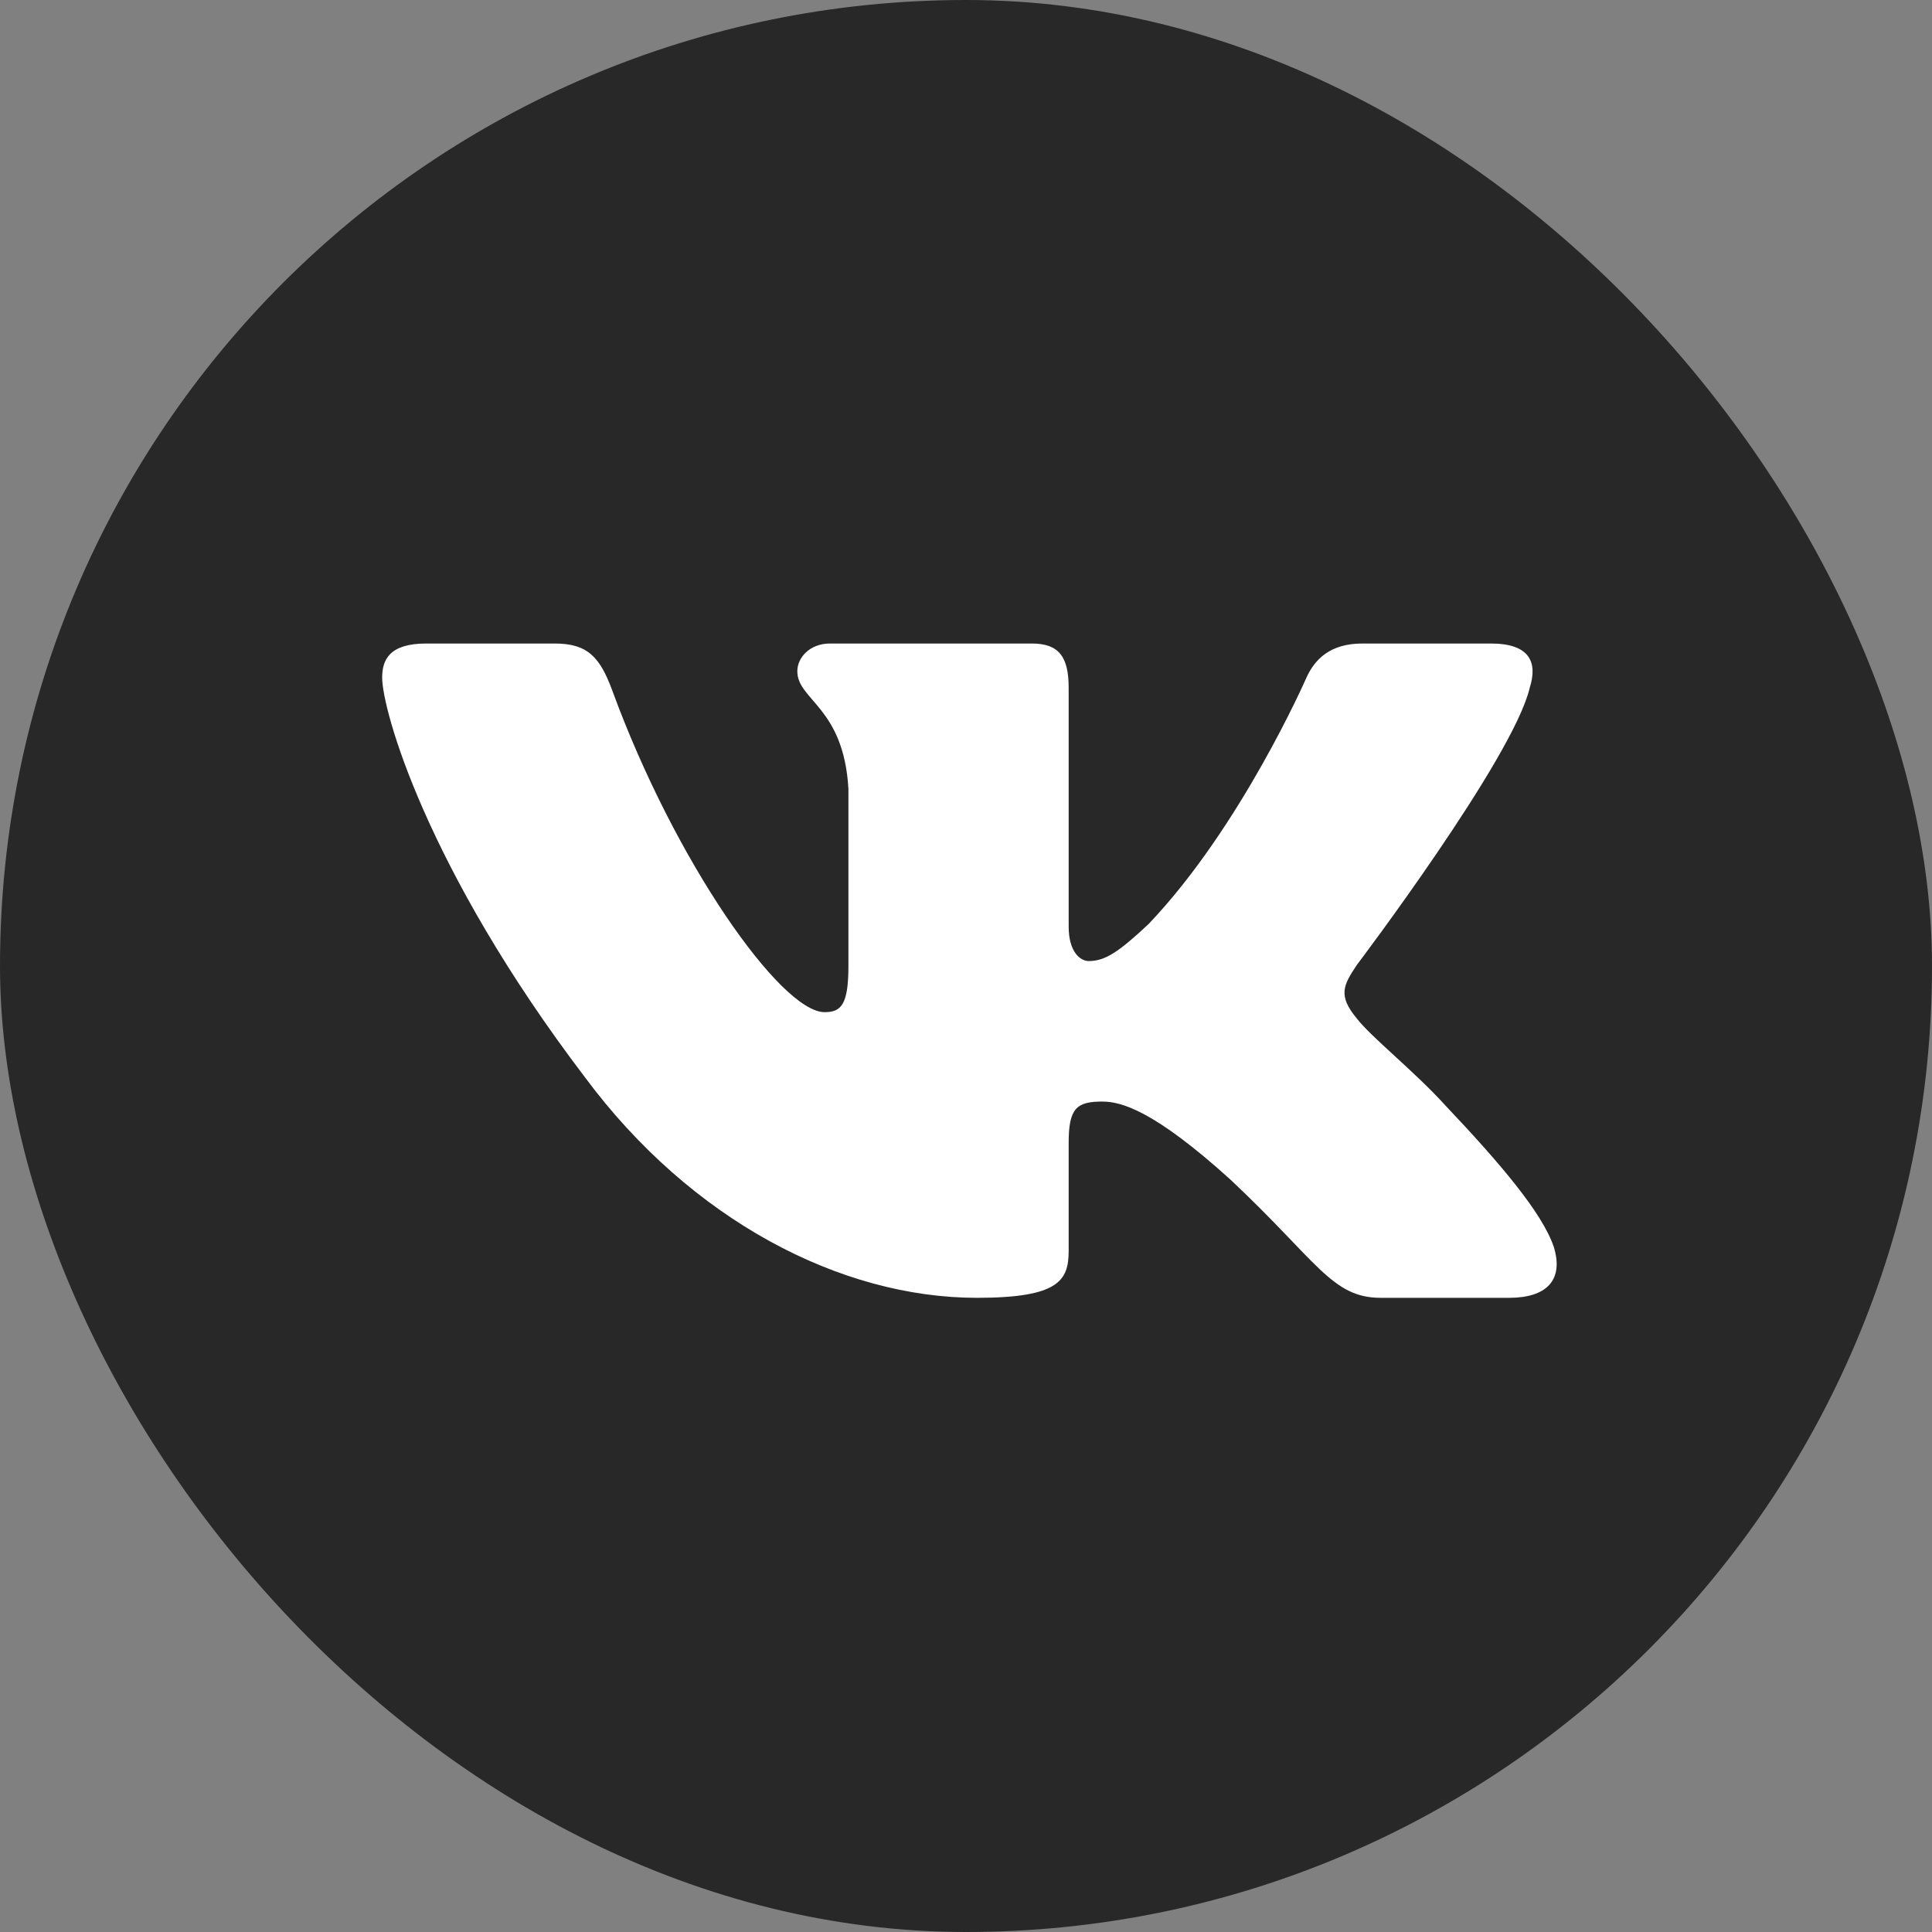
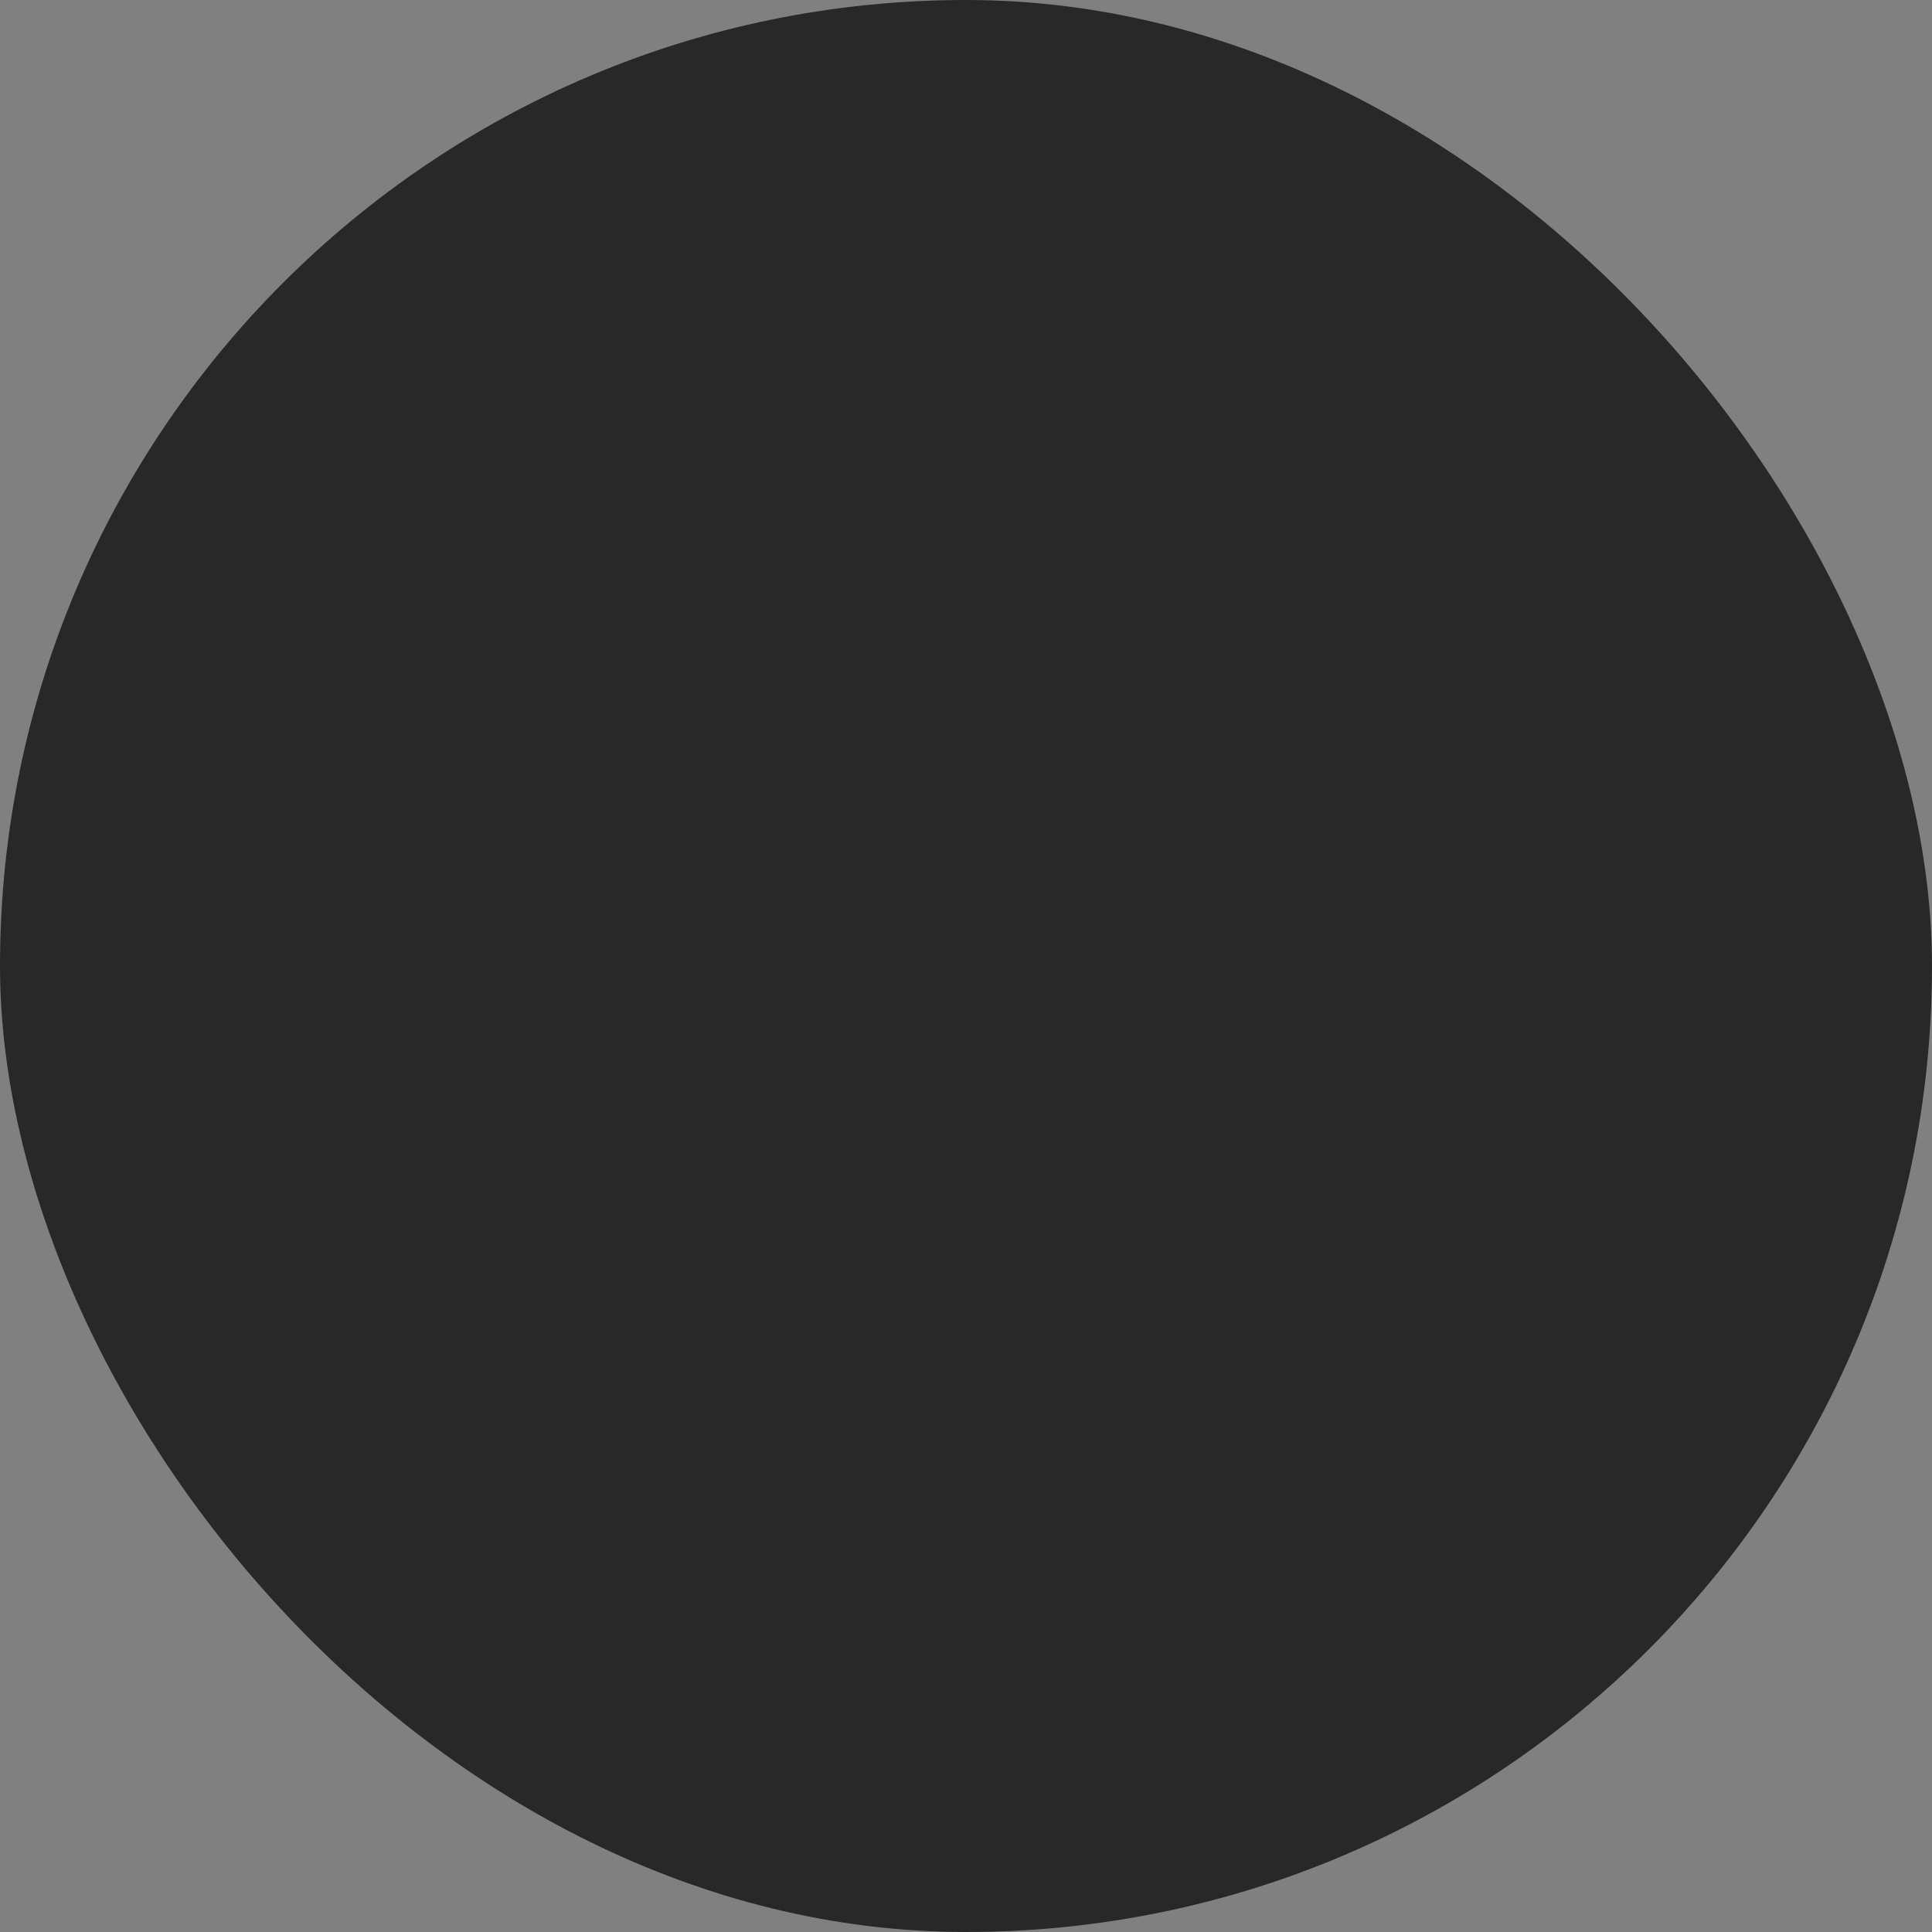
<svg xmlns="http://www.w3.org/2000/svg" width="36" height="36" viewBox="0 0 36 36" fill="none">
  <rect x="0" y="0" width="36" height="36" fill="#808080" stroke="none" />
  <rect width="36" height="36" rx="18" fill="#282828" />
-   <path fill-rule="evenodd" clip-rule="evenodd" d="M28.504 12.816C28.656 12.34 28.504 11.991 27.78 11.991H25.386C24.777 11.991 24.496 12.293 24.344 12.626C24.344 12.626 23.127 15.41 21.402 17.218C20.844 17.742 20.59 17.908 20.286 17.908C20.133 17.908 19.913 17.742 19.913 17.266V12.816C19.913 12.245 19.736 11.991 19.229 11.991H15.467C15.086 11.991 14.857 12.256 14.857 12.507C14.857 13.048 15.72 13.173 15.809 14.696V18.003C15.809 18.729 15.669 18.86 15.365 18.86C14.553 18.86 12.579 16.064 11.408 12.864C11.178 12.242 10.948 11.991 10.336 11.991H7.942C7.258 11.991 7.121 12.293 7.121 12.626C7.121 13.221 7.933 16.171 10.9 20.074C12.879 22.739 15.666 24.183 18.203 24.183C19.725 24.183 19.913 23.862 19.913 23.31V21.296C19.913 20.654 20.057 20.526 20.539 20.526C20.894 20.526 21.503 20.692 22.924 21.977C24.547 23.5 24.815 24.183 25.728 24.183H28.122C28.806 24.183 29.148 23.862 28.951 23.229C28.735 22.598 27.96 21.683 26.931 20.597C26.373 19.979 25.536 19.312 25.283 18.979C24.927 18.551 25.029 18.36 25.283 17.98C25.283 17.98 28.2 14.125 28.504 12.816Z" fill="white" />
</svg>